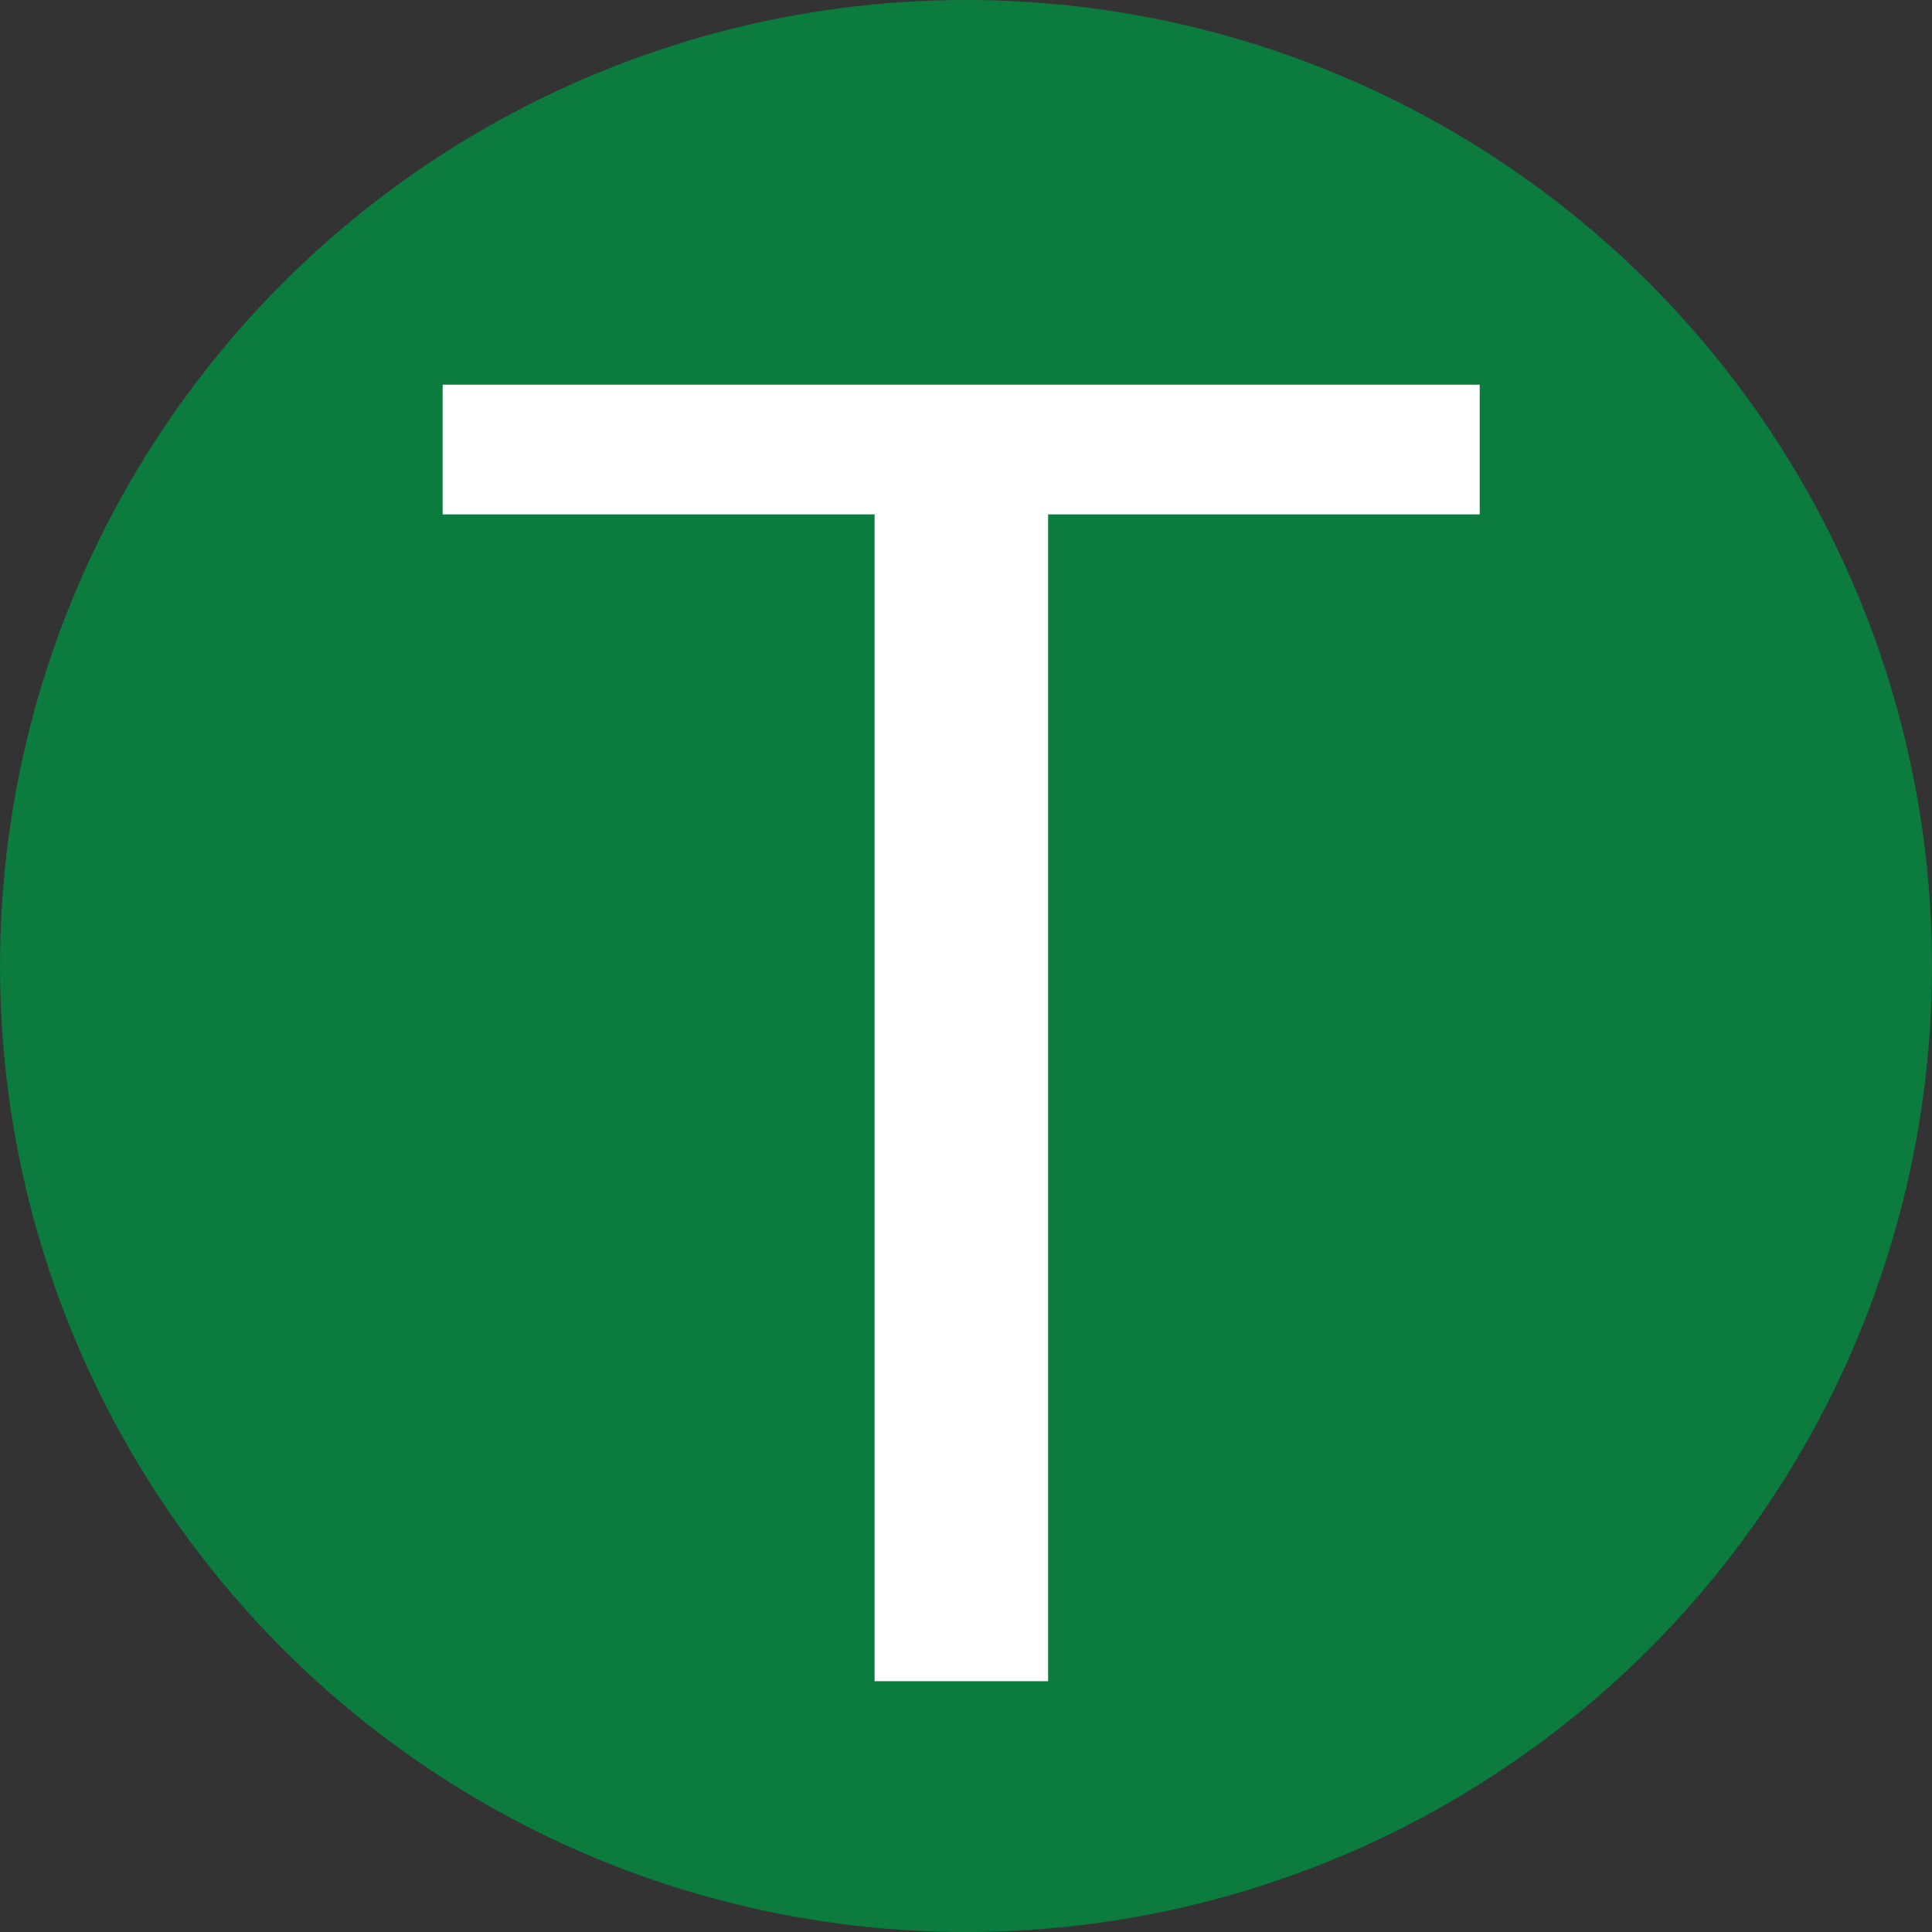
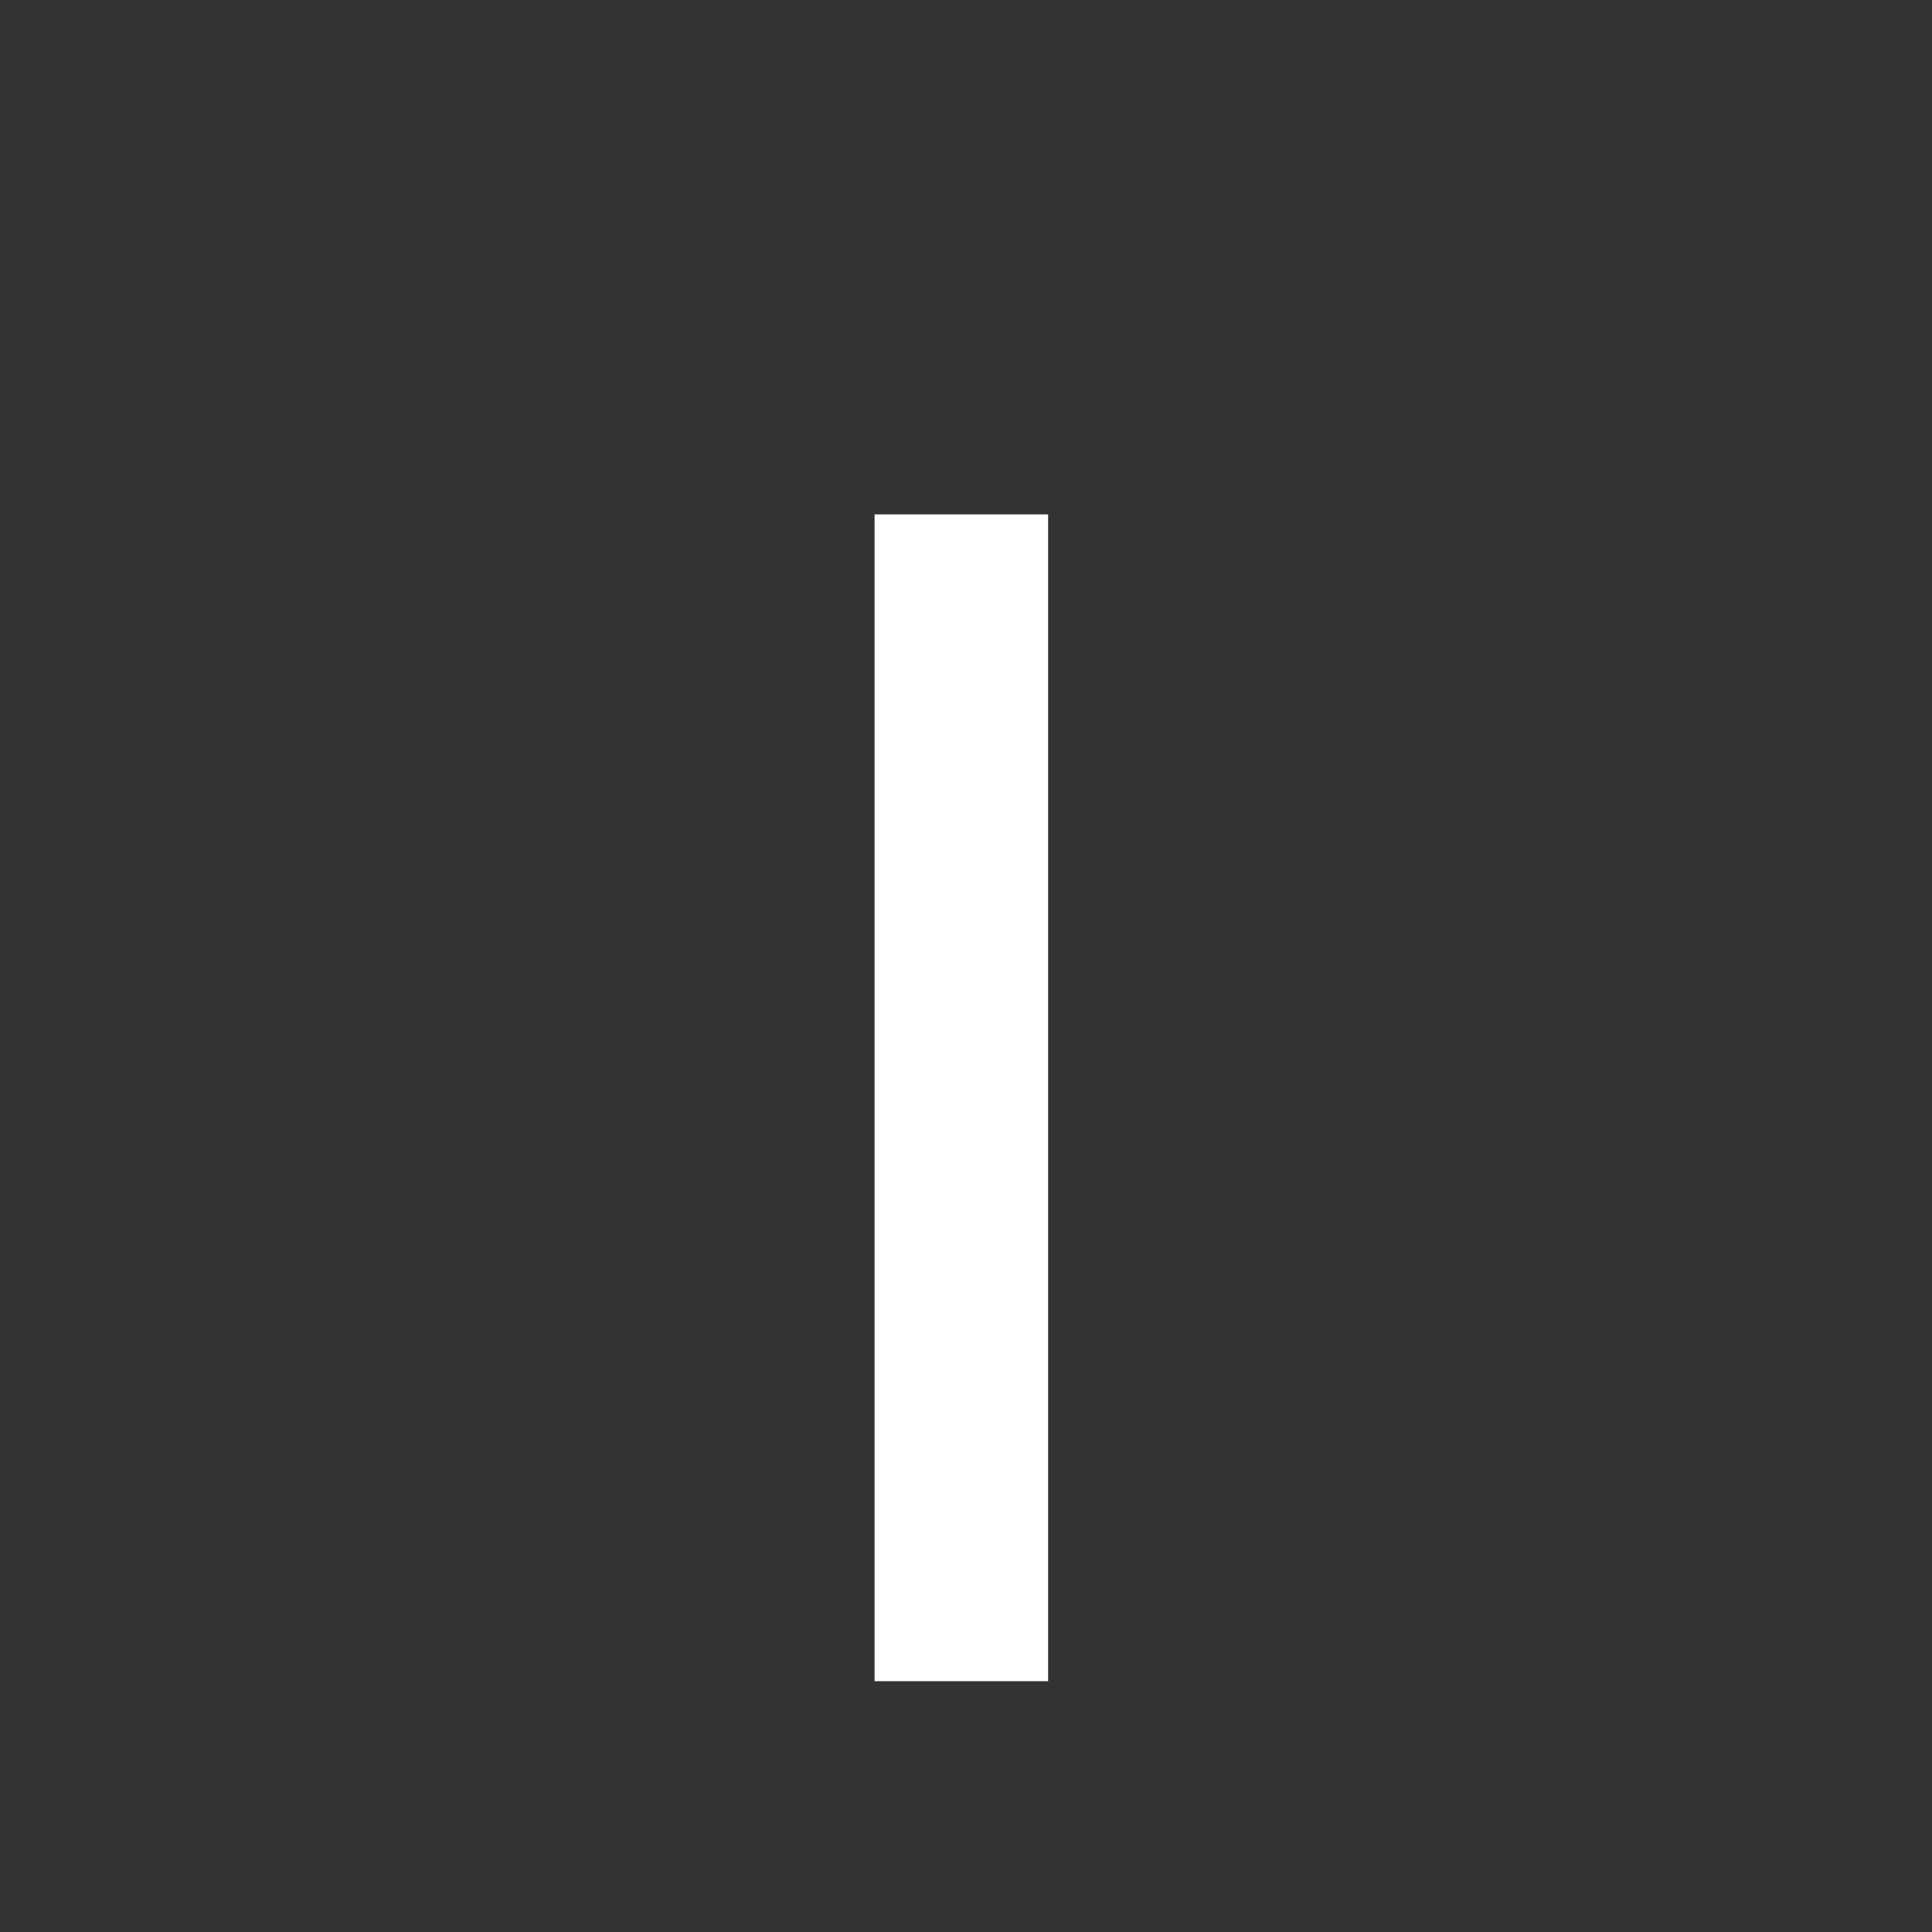
<svg xmlns="http://www.w3.org/2000/svg" id="Layer_1" data-name="Layer 1" viewBox="0 0 56 56">
  <rect x="0" y="0" width="56" height="56" fill="#333333" stroke="none" />
  <defs>
    <style>.cls-1{fill:#0b7b3e;}.cls-2{fill:#fff;}</style>
  </defs>
-   <circle class="cls-1" cx="28" cy="28" r="28" />
-   <path class="cls-2" d="M25.35,48.73V14.91H12.83V11.15H42.89v3.76H30.38V48.73Z" transform="translate(0 0)" />
+   <path class="cls-2" d="M25.35,48.73V14.91H12.83V11.15v3.76H30.38V48.73Z" transform="translate(0 0)" />
</svg>